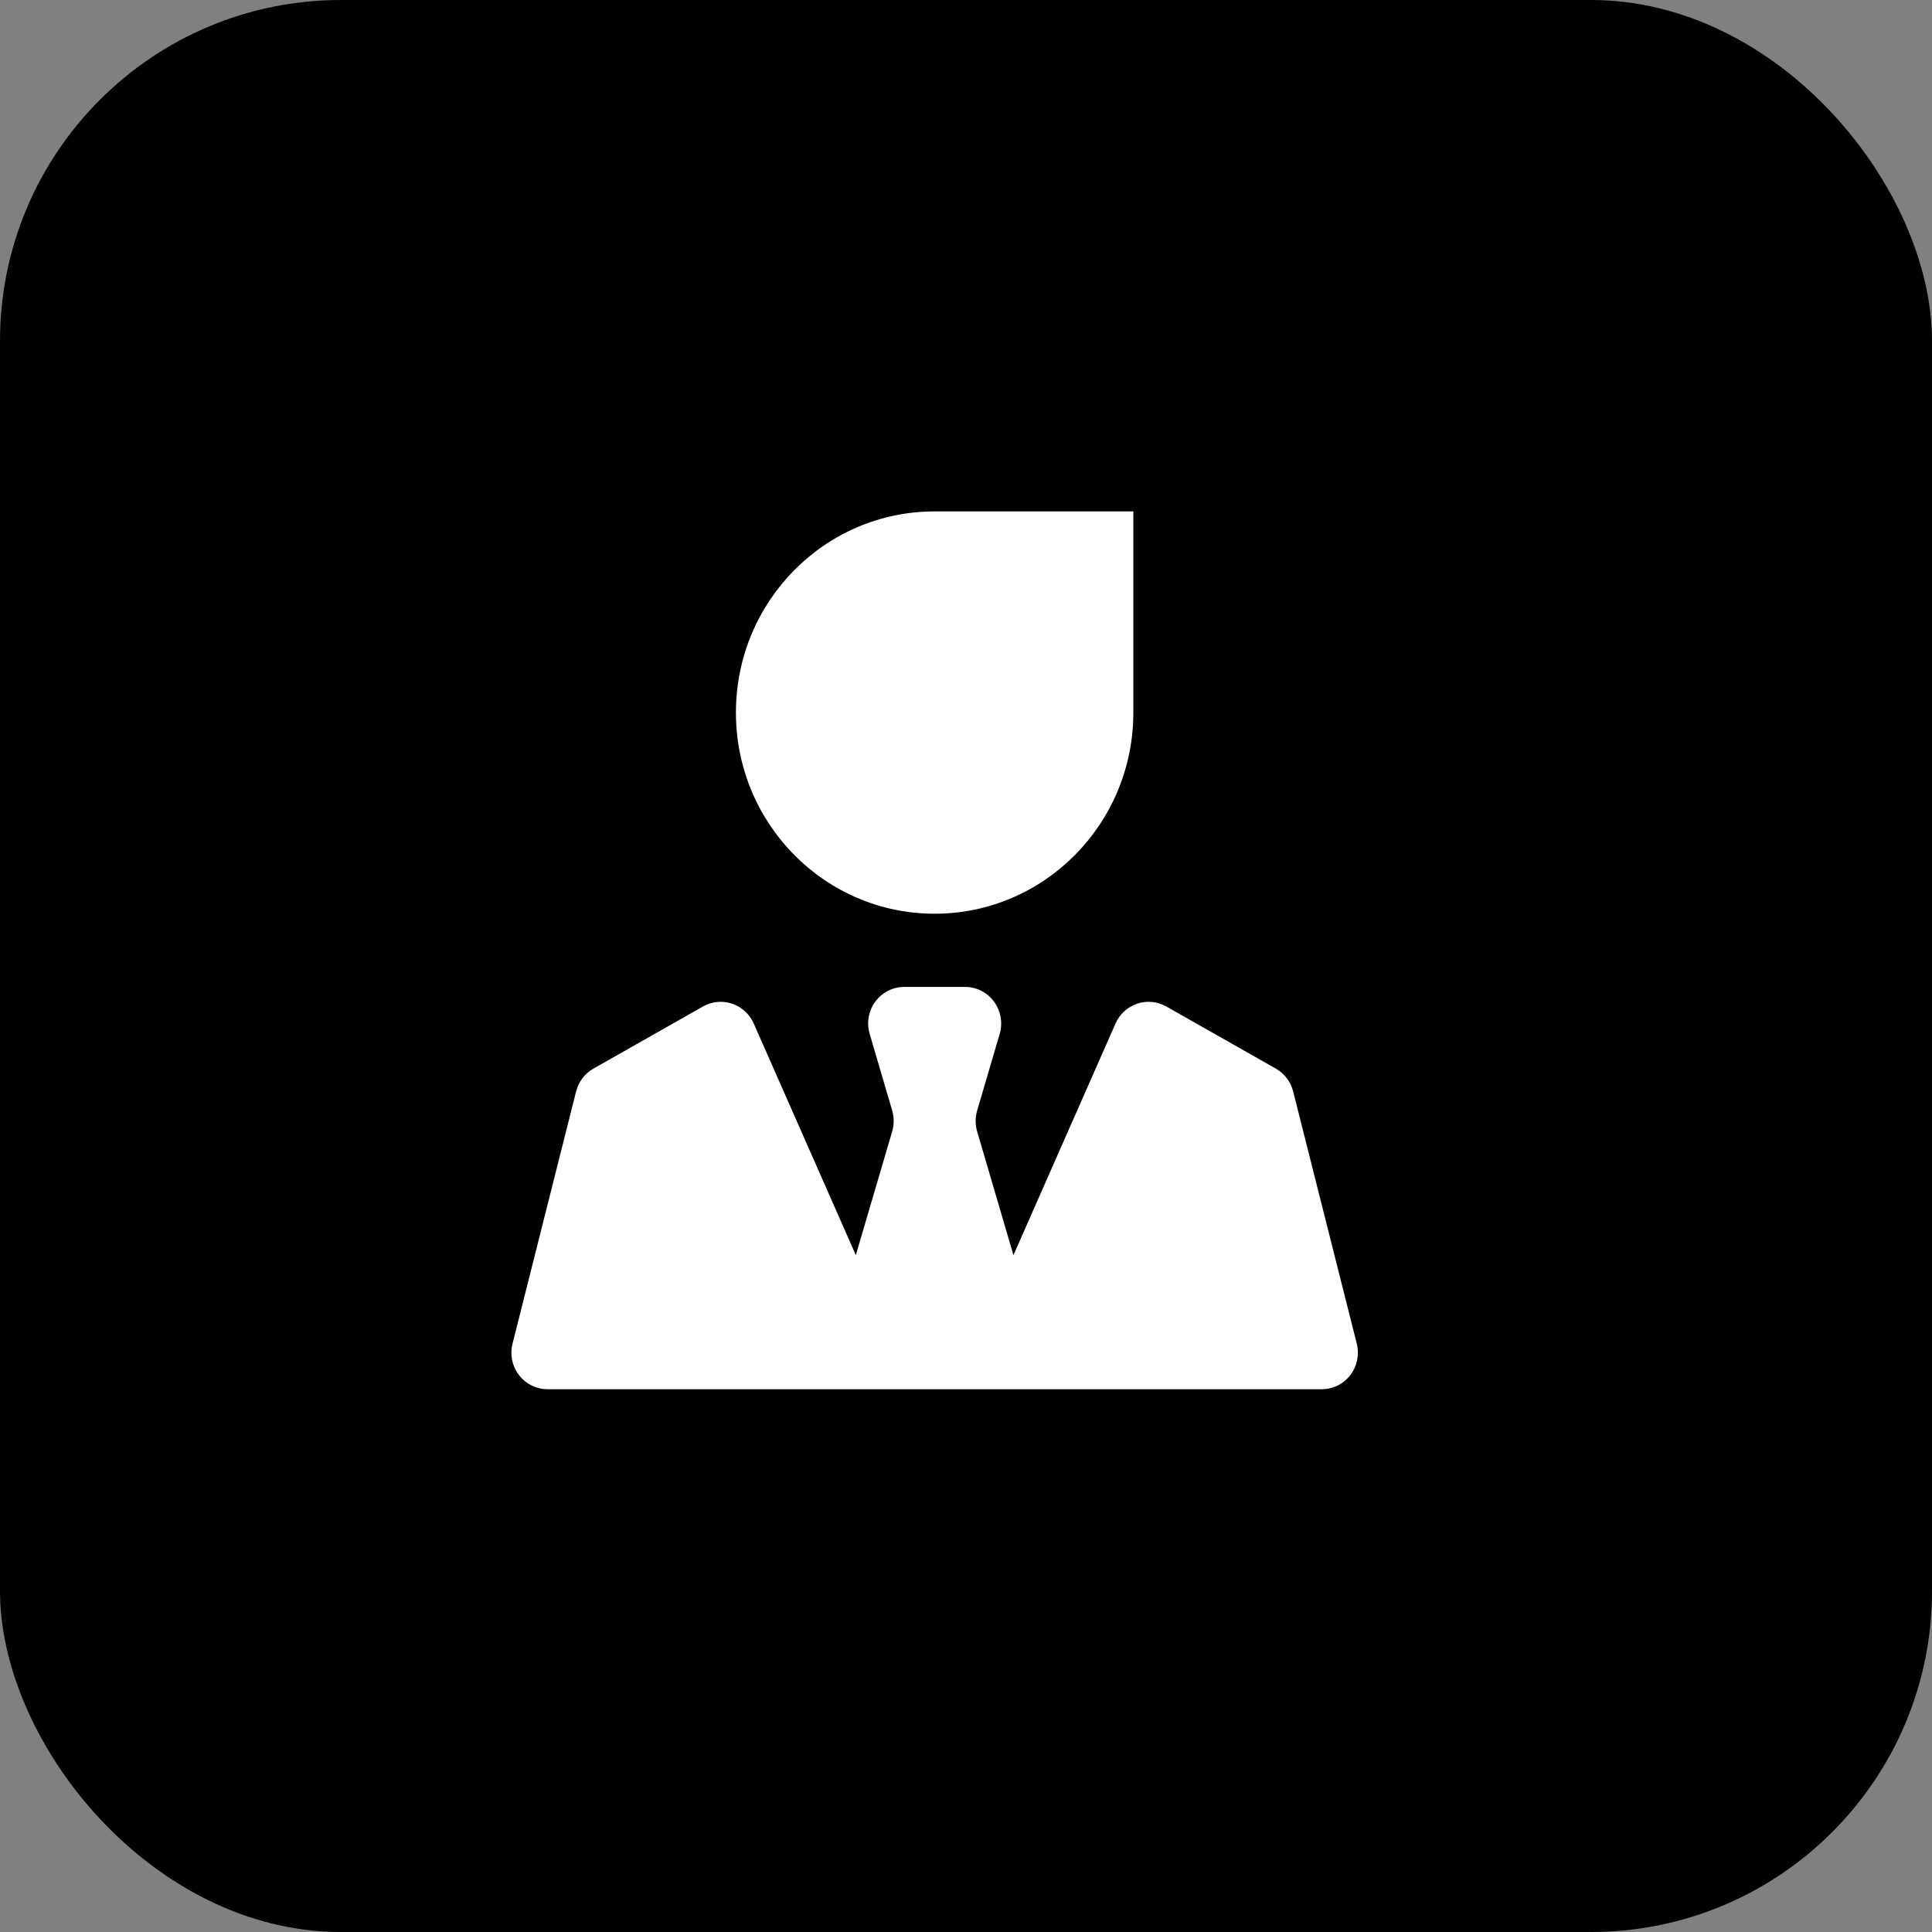
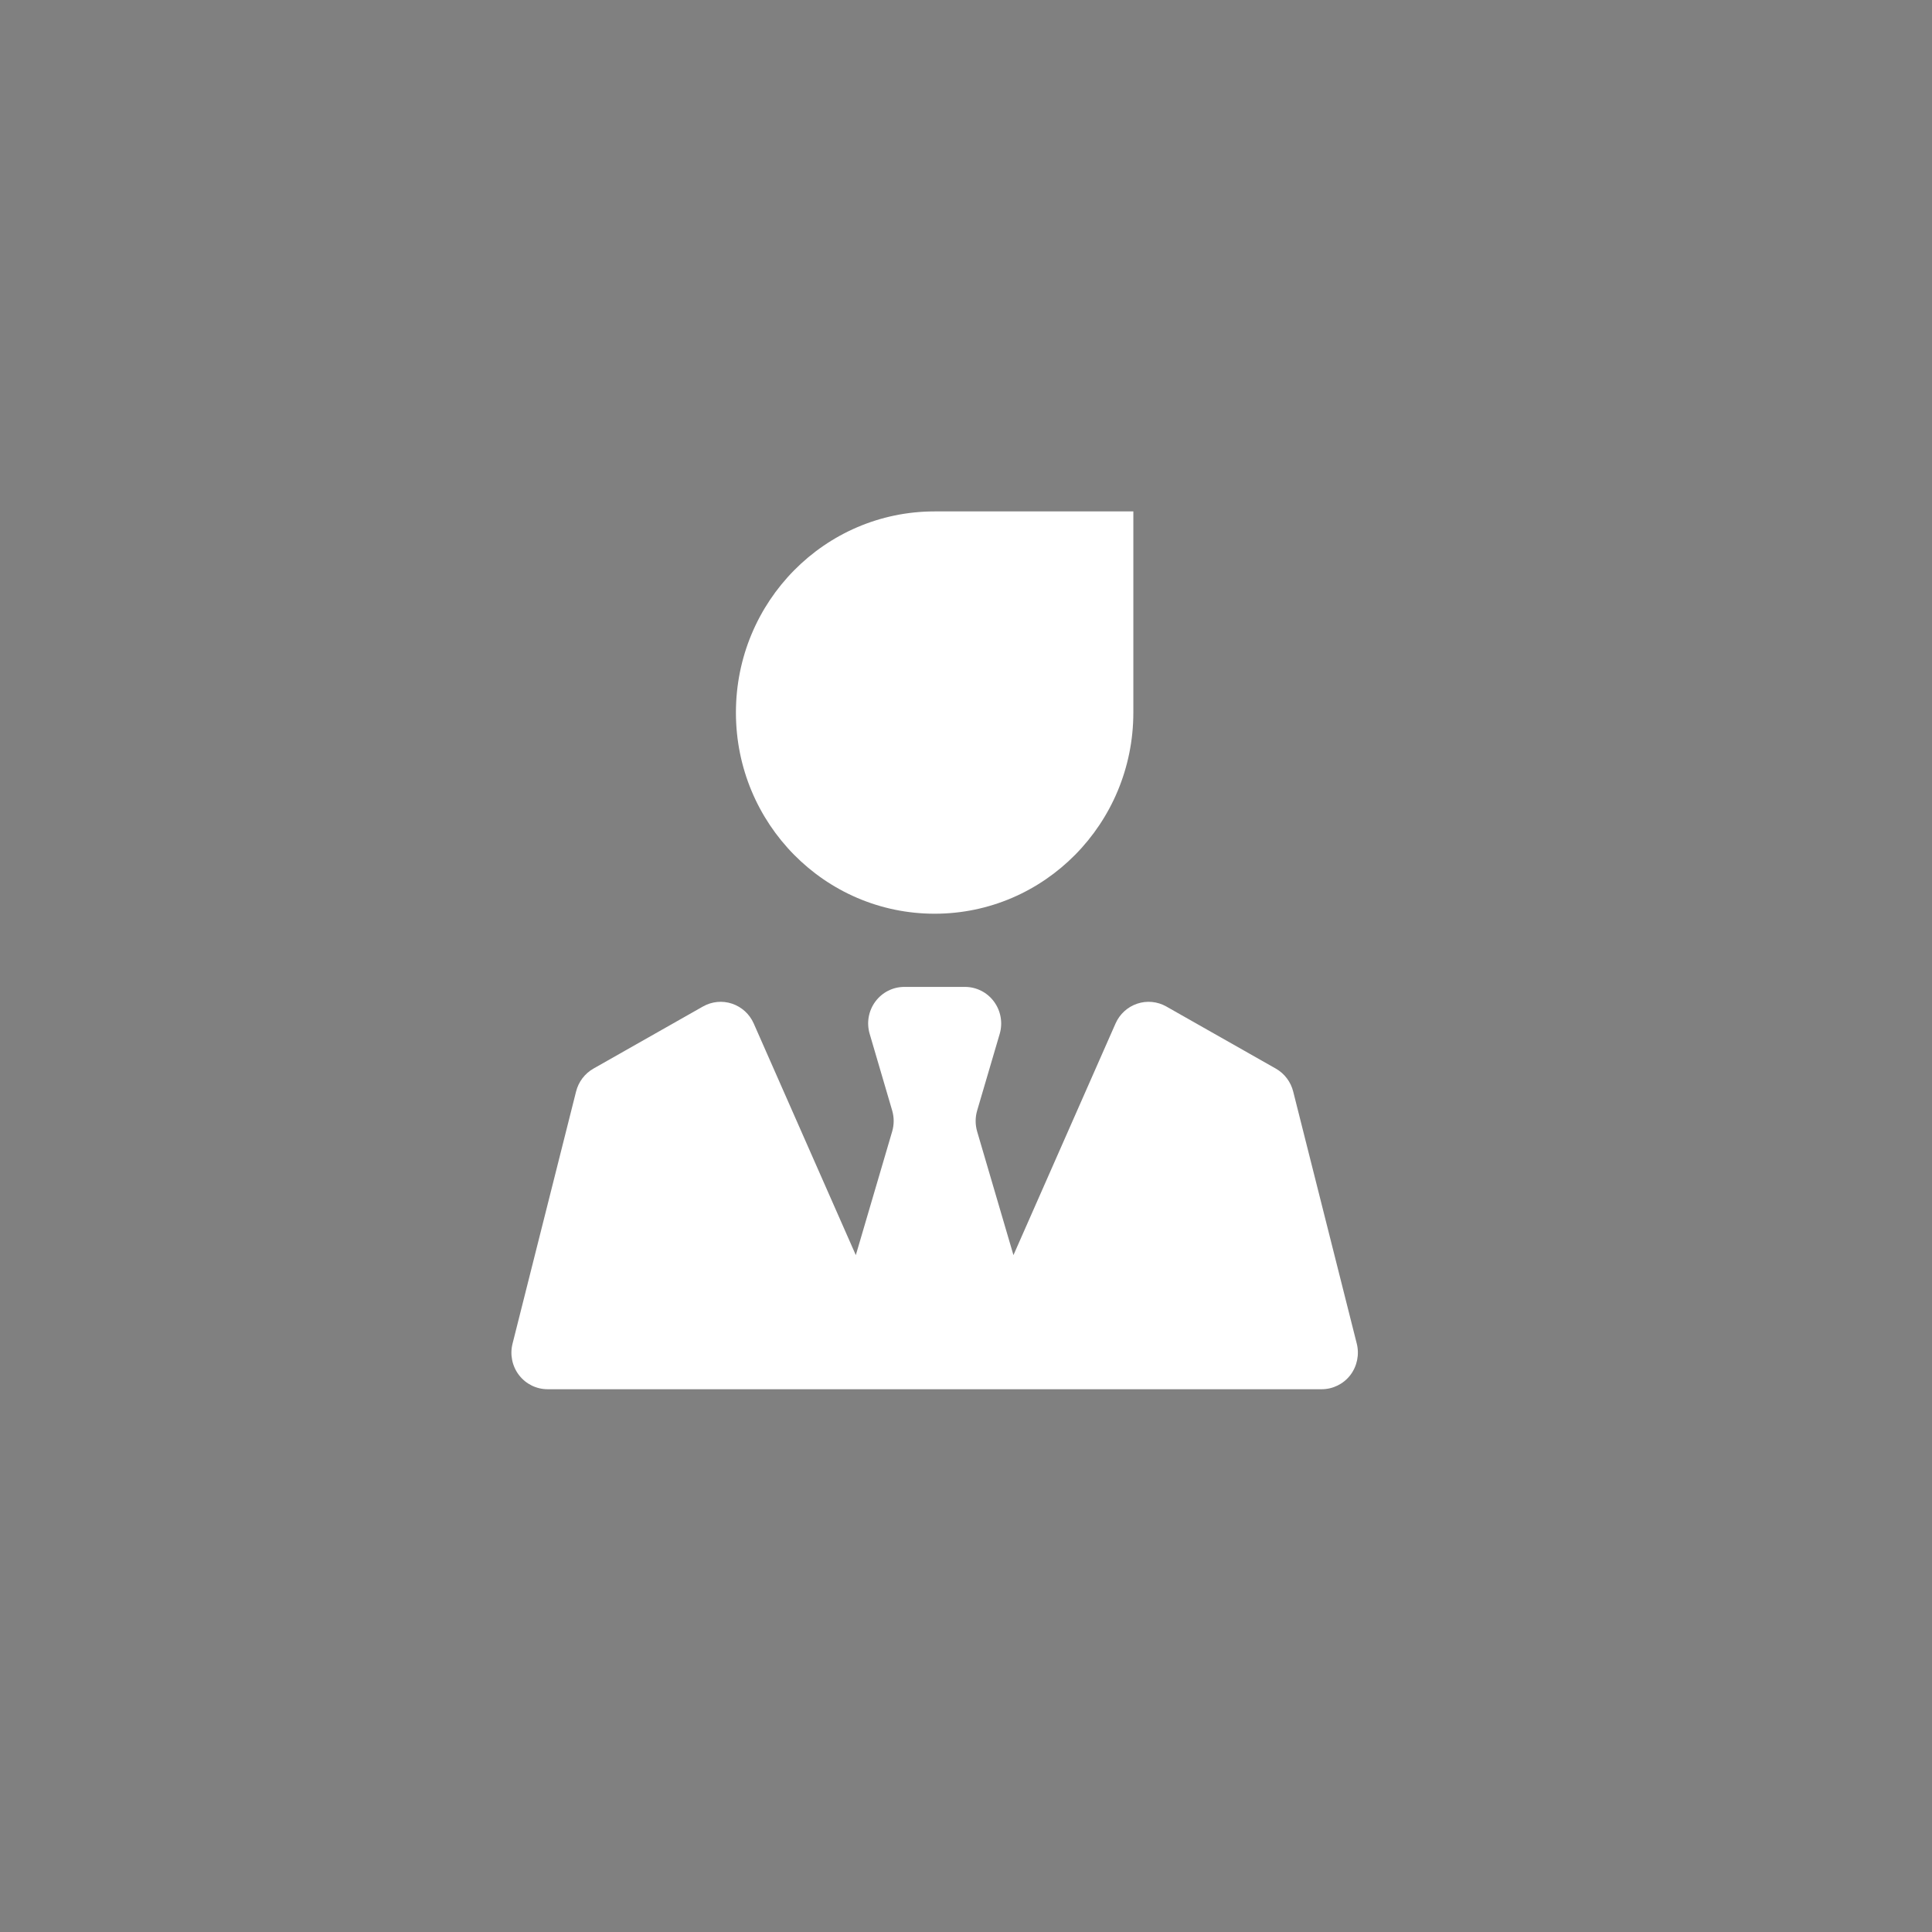
<svg xmlns="http://www.w3.org/2000/svg" width="34px" height="34px" viewBox="0 0 34 34" version="1.1">
  <rect x="0" y="0" width="34" height="34" fill="#808080" stroke="none" />
  <title>编组 8</title>
  <g id="页面-1" stroke="none" stroke-width="1" fill="none" fill-rule="evenodd">
    <g id="首页" transform="translate(-839, -1191)">
      <g id="编组-8" transform="translate(839, 1191)">
-         <rect id="矩形备份-6" fill="#000000" x="0" y="0" width="34" height="34" rx="6" />
        <g id="编组" transform="translate(9, 9)" fill="#FFFFFF" fill-rule="nonzero">
          <path d="M7.448,0 L10.945,0 L10.945,3.54 C10.945,5.495 9.379,7.08 7.448,7.08 C5.516,7.08 3.951,5.495 3.951,3.54 C3.951,1.585 5.516,0 7.448,0 Z M0.02,14.646 C-0.029,14.838 0.013,15.043 0.134,15.2 C0.255,15.357 0.44,15.448 0.637,15.448 L14.26,15.448 C14.456,15.448 14.642,15.357 14.763,15.2 C14.883,15.043 14.925,14.838 14.877,14.646 L13.758,10.209 C13.715,10.038 13.605,9.893 13.453,9.806 L11.524,8.712 C11.368,8.624 11.183,8.606 11.013,8.663 C10.843,8.72 10.705,8.846 10.632,9.011 L8.835,13.088 L8.196,10.912 C8.161,10.792 8.161,10.664 8.196,10.545 L8.593,9.195 C8.65,9 8.613,8.789 8.492,8.626 C8.372,8.463 8.183,8.368 7.982,8.368 L6.914,8.368 C6.713,8.368 6.524,8.464 6.404,8.627 C6.284,8.79 6.247,9 6.305,9.195 L6.701,10.544 C6.736,10.664 6.736,10.792 6.701,10.911 L6.061,13.088 L4.264,9.011 C4.191,8.846 4.053,8.72 3.883,8.663 C3.713,8.606 3.528,8.624 3.372,8.712 L1.443,9.806 C1.291,9.893 1.181,10.038 1.138,10.209 L0.02,14.646 Z" id="形状" />
        </g>
      </g>
    </g>
  </g>
</svg>